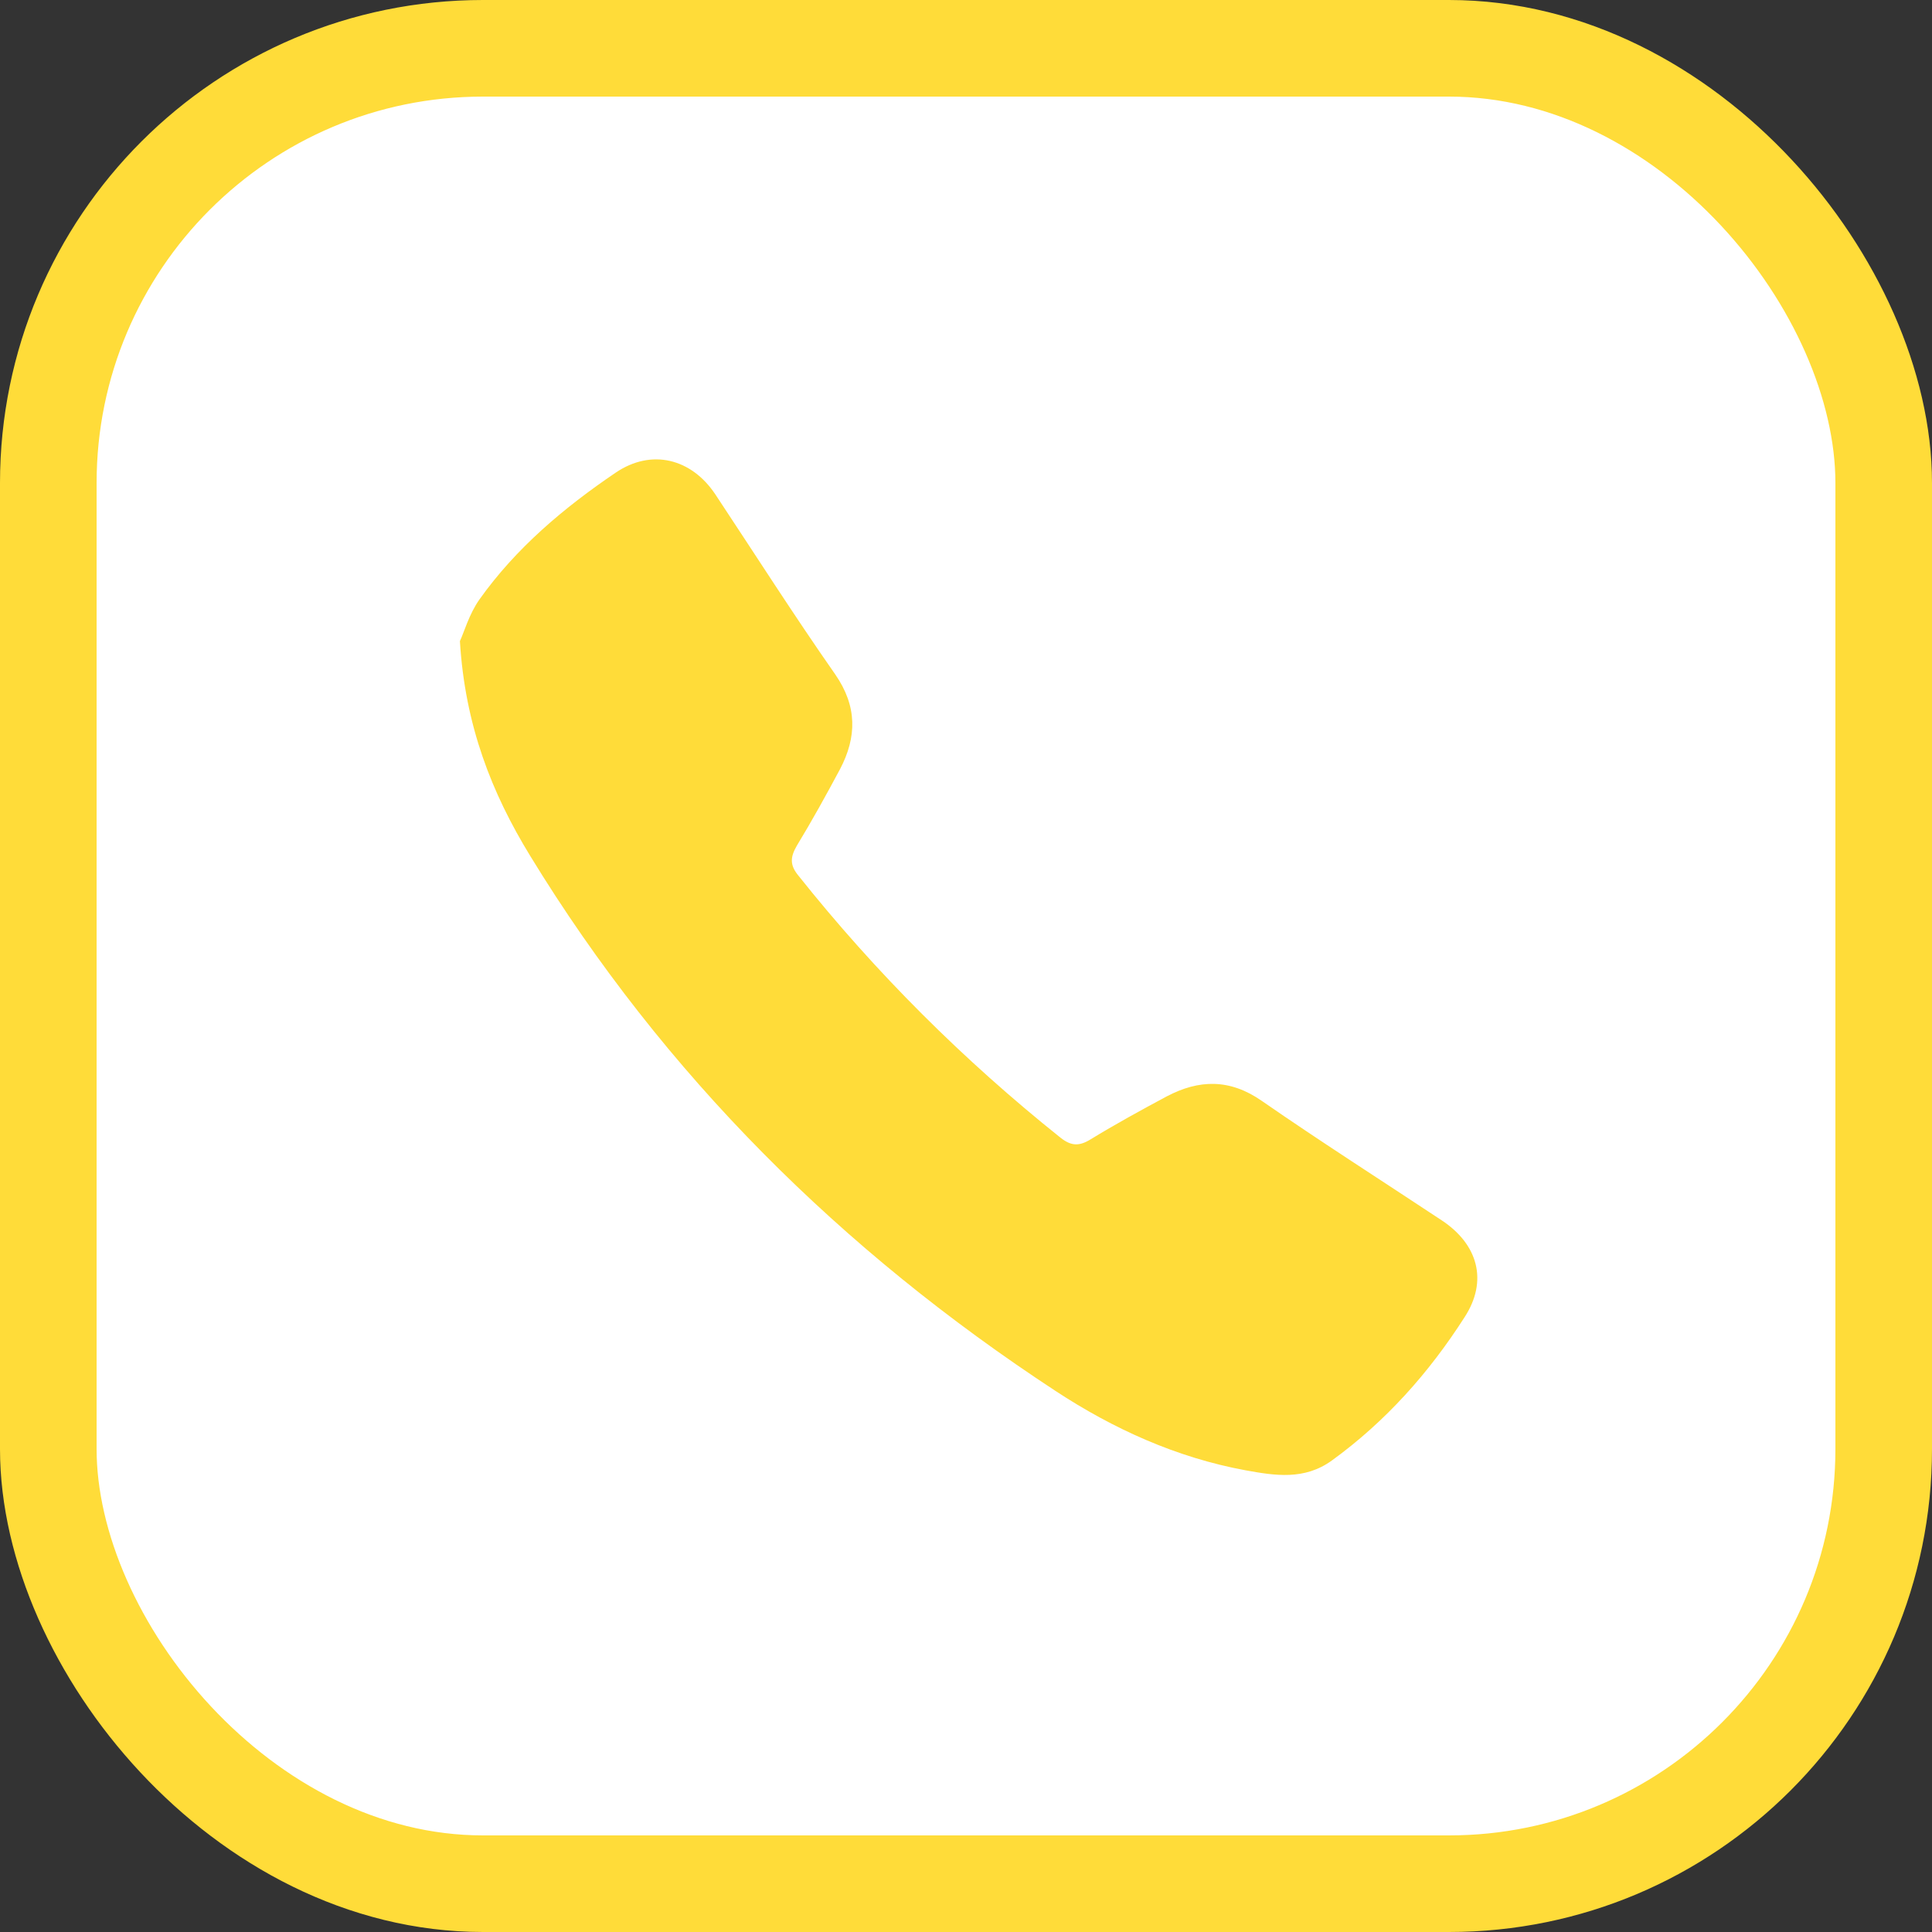
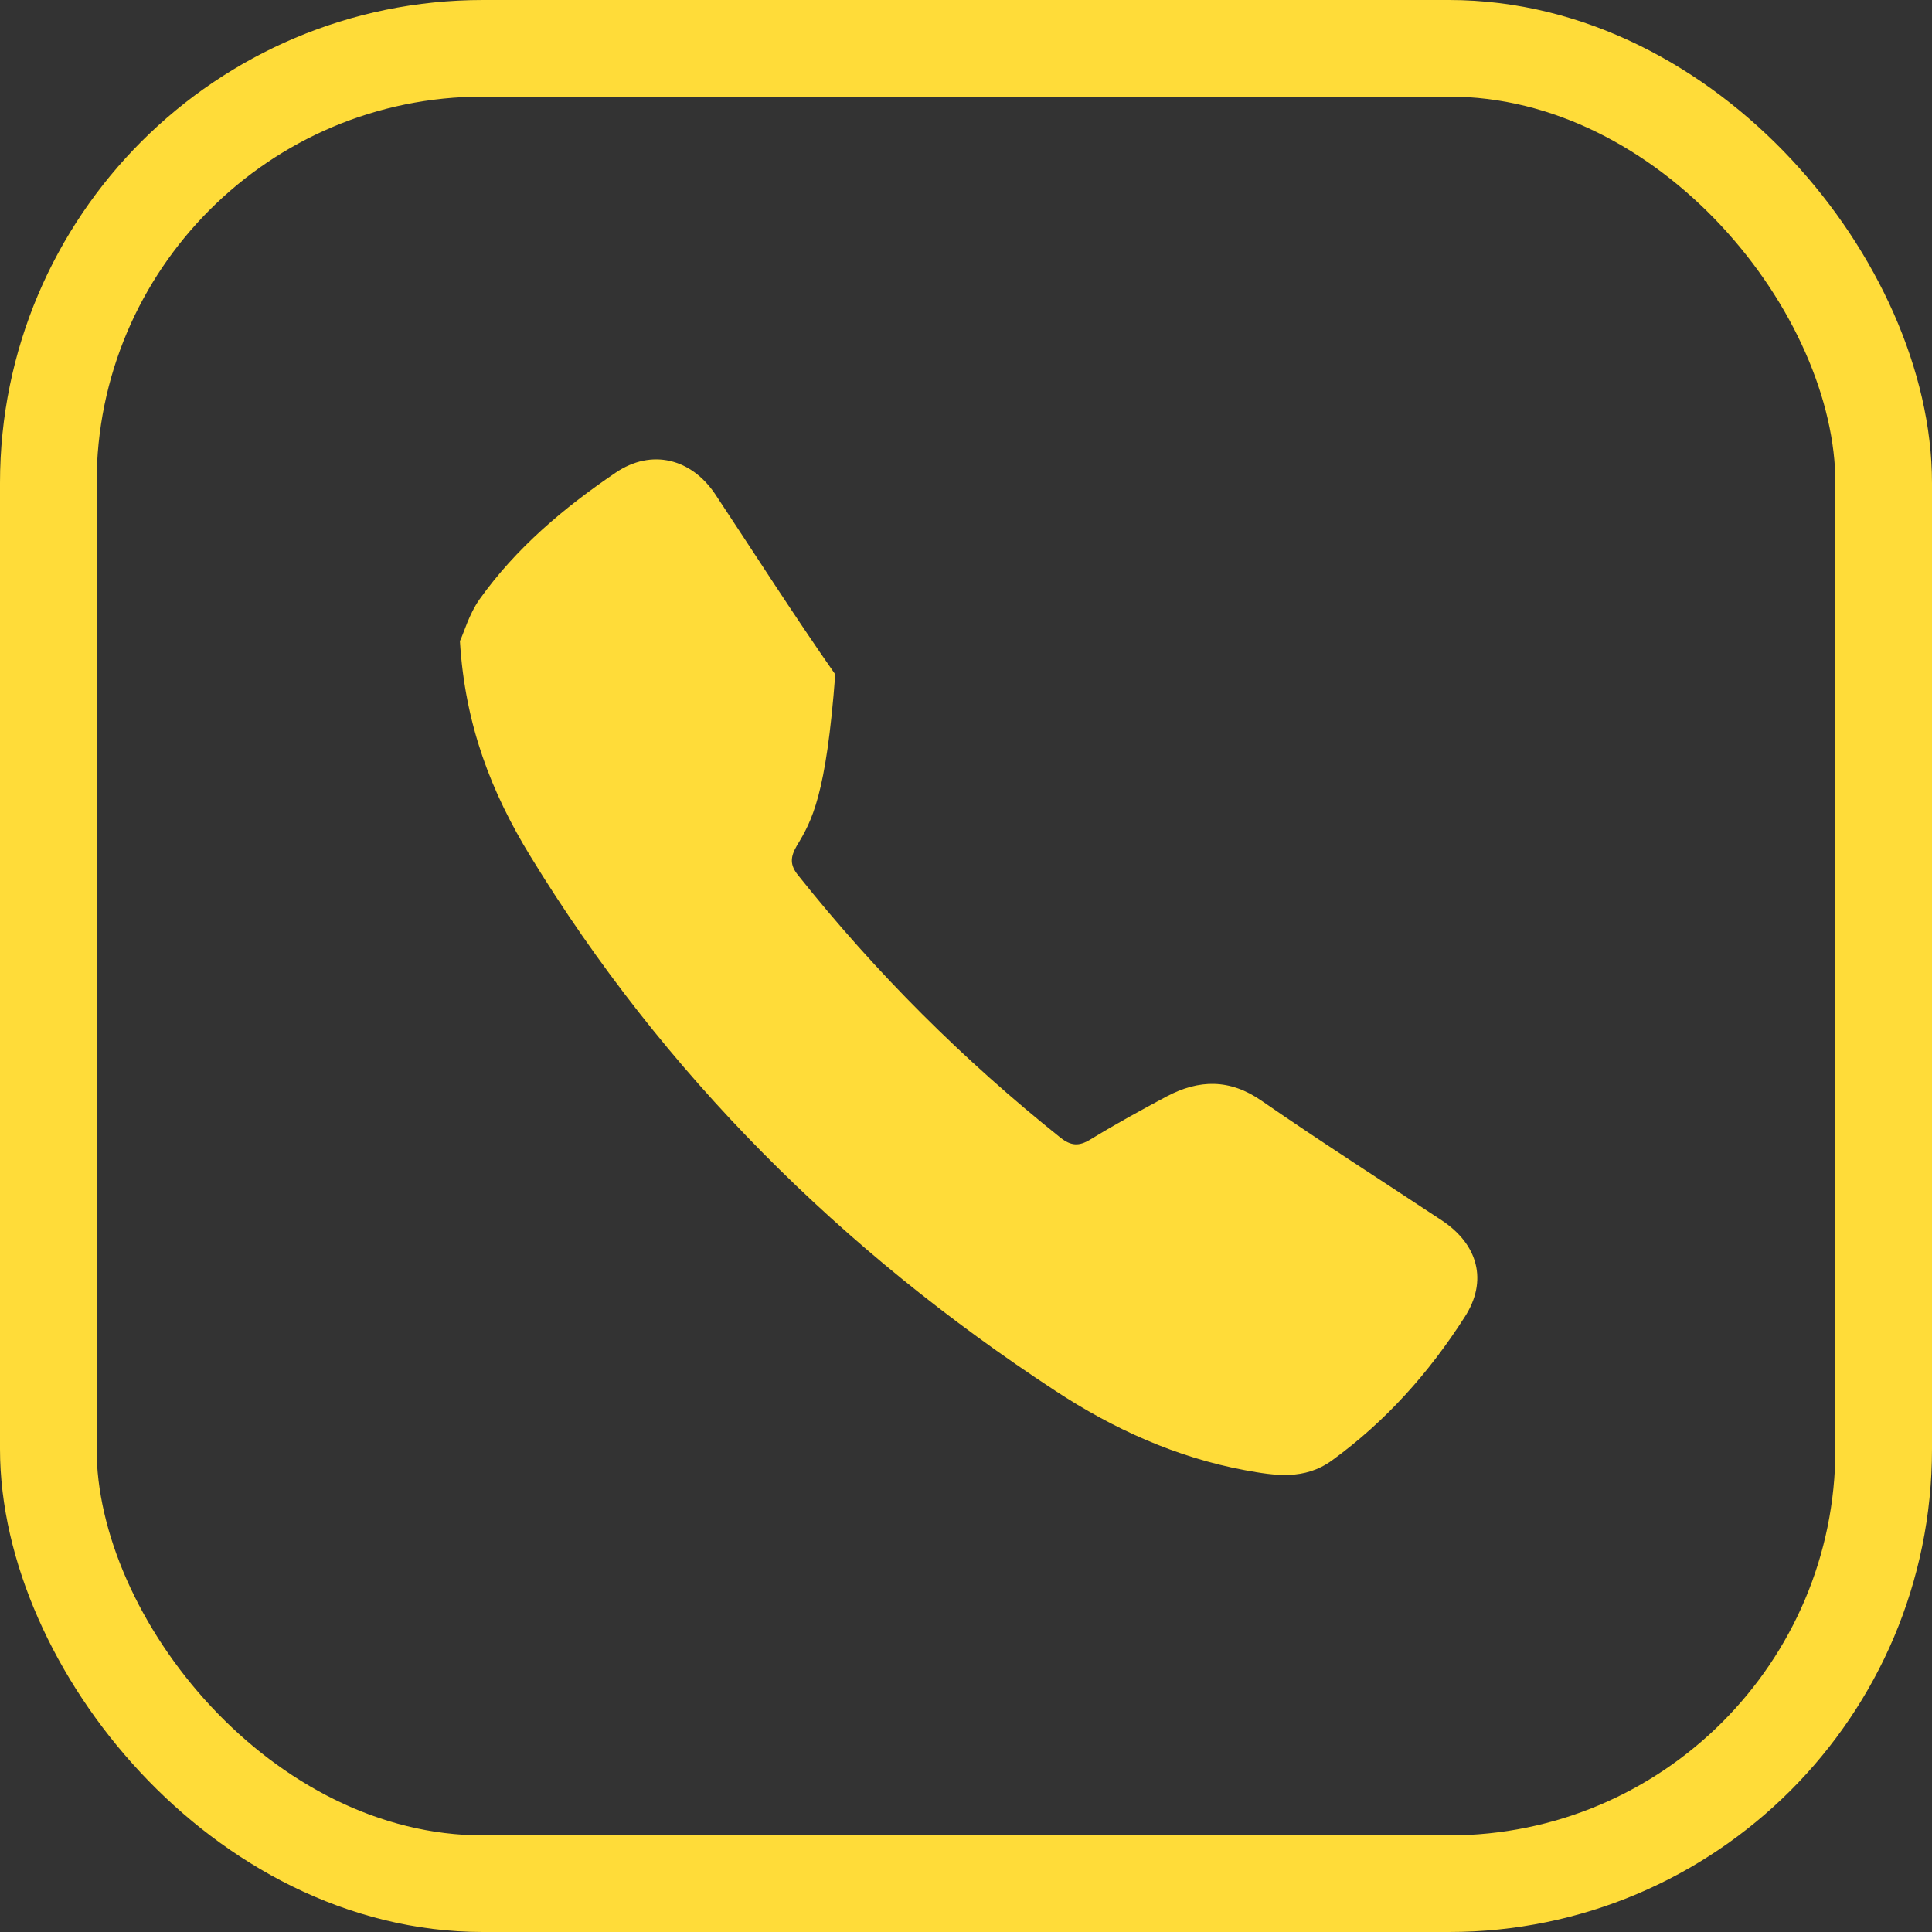
<svg xmlns="http://www.w3.org/2000/svg" width="40" height="40" viewBox="0 0 40 40" fill="none">
  <rect x="0" y="0" width="40" height="40" fill="#333333" stroke="none" />
-   <rect x="1" y="1" width="38" height="38" rx="9" fill="white" />
-   <path d="M9.522 13.273C9.605 13.1 9.71 12.717 9.927 12.41C10.685 11.345 11.675 10.512 12.748 9.785C13.49 9.283 14.315 9.493 14.81 10.235C15.635 11.48 16.438 12.74 17.293 13.963C17.75 14.623 17.742 15.26 17.39 15.928C17.105 16.46 16.812 16.992 16.497 17.51C16.363 17.742 16.348 17.907 16.527 18.125C18.133 20.142 19.948 21.95 21.957 23.555C22.175 23.727 22.34 23.735 22.573 23.593C23.09 23.277 23.622 22.985 24.155 22.7C24.823 22.348 25.46 22.332 26.12 22.79C27.343 23.637 28.602 24.44 29.848 25.265C30.598 25.76 30.815 26.517 30.32 27.275C29.585 28.422 28.692 29.427 27.575 30.238C27.005 30.65 26.398 30.552 25.782 30.44C24.358 30.177 23.052 29.585 21.852 28.797C17.435 25.902 13.745 22.25 10.977 17.72C10.182 16.422 9.627 15.02 9.522 13.273Z" fill="#FFDC39" />
+   <path d="M9.522 13.273C9.605 13.1 9.71 12.717 9.927 12.41C10.685 11.345 11.675 10.512 12.748 9.785C13.49 9.283 14.315 9.493 14.81 10.235C15.635 11.48 16.438 12.74 17.293 13.963C17.105 16.46 16.812 16.992 16.497 17.51C16.363 17.742 16.348 17.907 16.527 18.125C18.133 20.142 19.948 21.95 21.957 23.555C22.175 23.727 22.34 23.735 22.573 23.593C23.09 23.277 23.622 22.985 24.155 22.7C24.823 22.348 25.46 22.332 26.12 22.79C27.343 23.637 28.602 24.44 29.848 25.265C30.598 25.76 30.815 26.517 30.32 27.275C29.585 28.422 28.692 29.427 27.575 30.238C27.005 30.65 26.398 30.552 25.782 30.44C24.358 30.177 23.052 29.585 21.852 28.797C17.435 25.902 13.745 22.25 10.977 17.72C10.182 16.422 9.627 15.02 9.522 13.273Z" fill="#FFDC39" />
  <rect x="1" y="1" width="38" height="38" rx="9" stroke="#FFDC39" stroke-width="2" />
</svg>